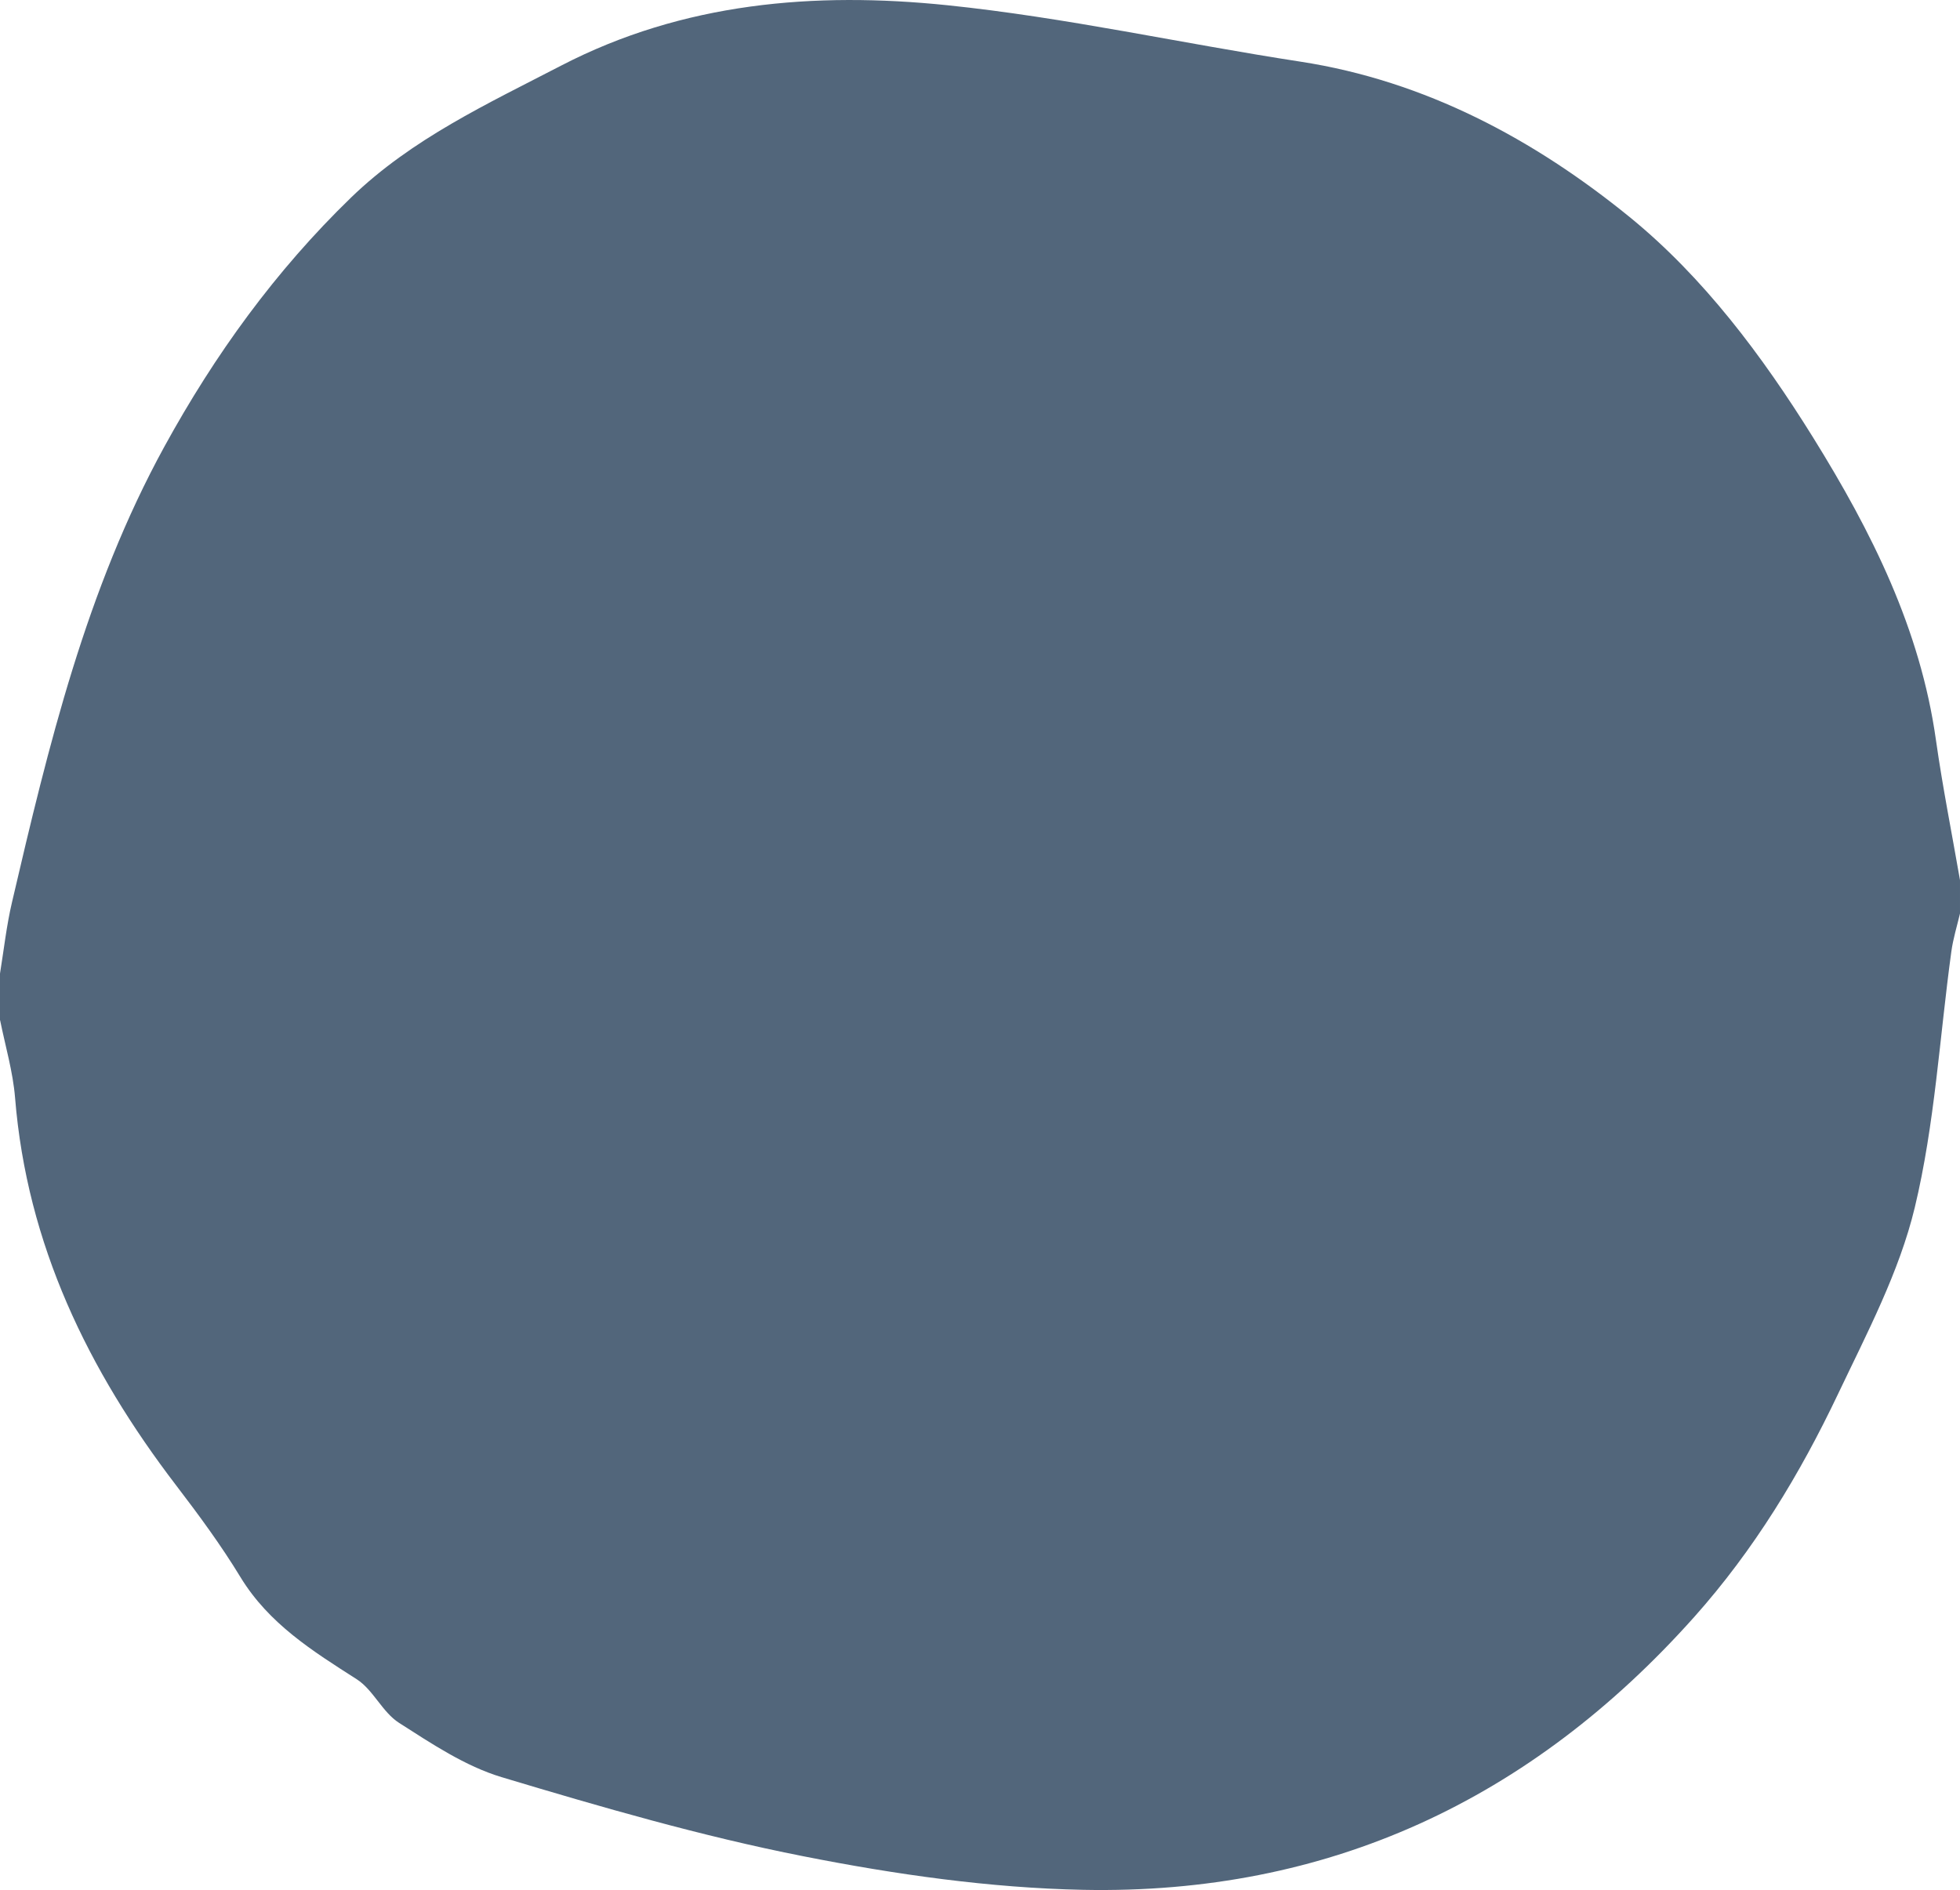
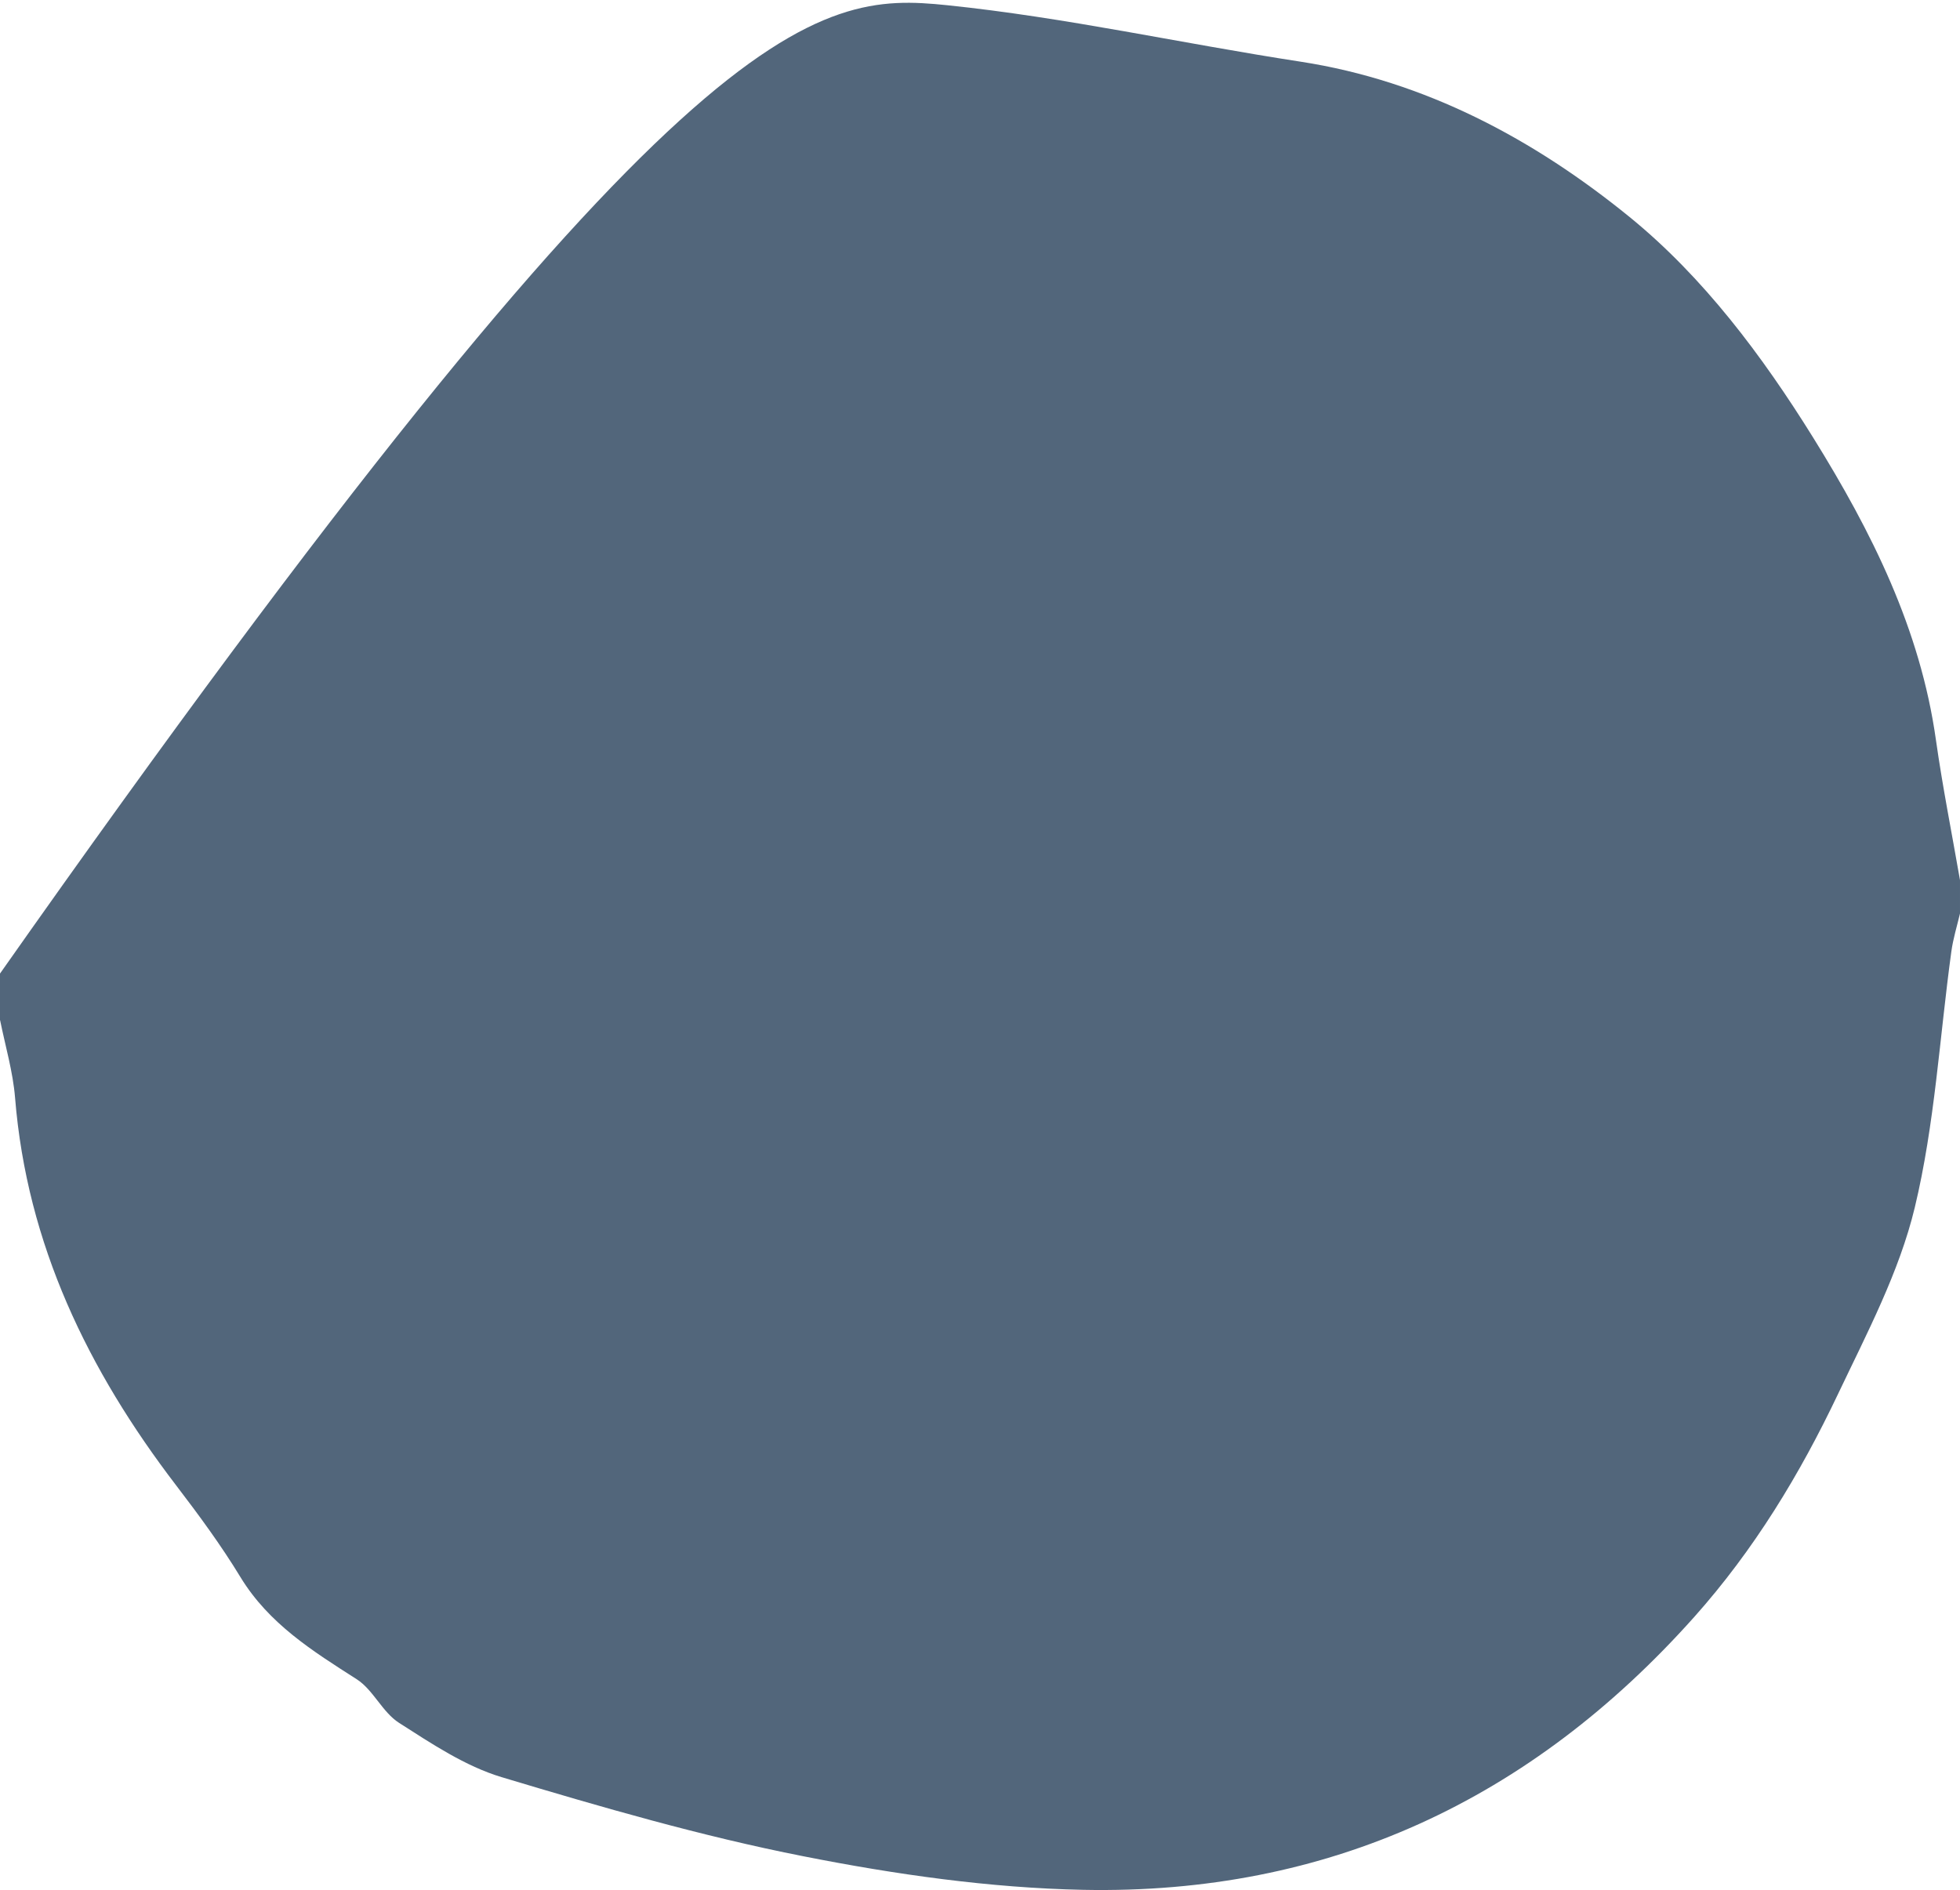
<svg xmlns="http://www.w3.org/2000/svg" id="Laag_2" data-name="Laag 2" viewBox="0 0 176.84 170.55">
  <defs>
    <style> .cls-1 { fill: #52667b; stroke-width: 0px; } </style>
  </defs>
  <g id="Laag_1-2" data-name="Laag 1">
-     <path class="cls-1" d="M0,92.06v-4.21c.35-2.16.59-4.35,1.09-6.47,3.29-14.11,6.68-28.18,13.73-41.06,4.56-8.32,10.03-15.88,16.85-22.49,5.5-5.32,12.33-8.47,18.98-11.92C61.64.22,73.5-.76,85.45.47c10.68,1.1,21.23,3.46,31.86,5.09,11.32,1.74,21.15,7.05,29.73,14.03,6.64,5.41,11.94,12.48,16.56,19.91,5.27,8.49,9.66,17.25,11.07,27.28.6,4.23,1.44,8.43,2.17,12.64v3.01c-.27,1.14-.62,2.27-.78,3.43-1.06,7.71-1.49,15.57-3.3,23.1-1.4,5.83-4.32,11.35-6.93,16.84-3.44,7.24-7.56,14.04-12.97,20.11-14.74,16.52-33.04,25.06-55.13,24.62-8.44-.17-16.95-1.39-25.25-3.03-9.19-1.81-18.24-4.44-27.23-7.14-3.28-.99-6.31-3.02-9.25-4.9-1.5-.96-2.32-2.97-3.81-3.93-3.99-2.55-7.93-5.01-10.49-9.21-1.75-2.88-3.76-5.61-5.81-8.29-7.94-10.38-13.46-21.73-14.53-34.97-.19-2.35-.88-4.67-1.35-7" />
+     <path class="cls-1" d="M0,92.06v-4.21C61.64.22,73.5-.76,85.45.47c10.68,1.1,21.23,3.46,31.86,5.09,11.32,1.74,21.15,7.05,29.73,14.03,6.64,5.41,11.94,12.48,16.56,19.91,5.27,8.49,9.66,17.25,11.07,27.28.6,4.23,1.44,8.43,2.17,12.64v3.01c-.27,1.14-.62,2.27-.78,3.43-1.06,7.71-1.49,15.57-3.3,23.1-1.4,5.83-4.32,11.35-6.93,16.84-3.44,7.24-7.56,14.04-12.97,20.11-14.74,16.52-33.04,25.06-55.13,24.62-8.44-.17-16.95-1.39-25.25-3.03-9.19-1.81-18.24-4.44-27.23-7.14-3.28-.99-6.31-3.02-9.25-4.9-1.5-.96-2.32-2.97-3.81-3.93-3.99-2.55-7.93-5.01-10.49-9.21-1.75-2.88-3.76-5.61-5.81-8.29-7.94-10.38-13.46-21.73-14.53-34.97-.19-2.35-.88-4.67-1.35-7" />
  </g>
</svg>